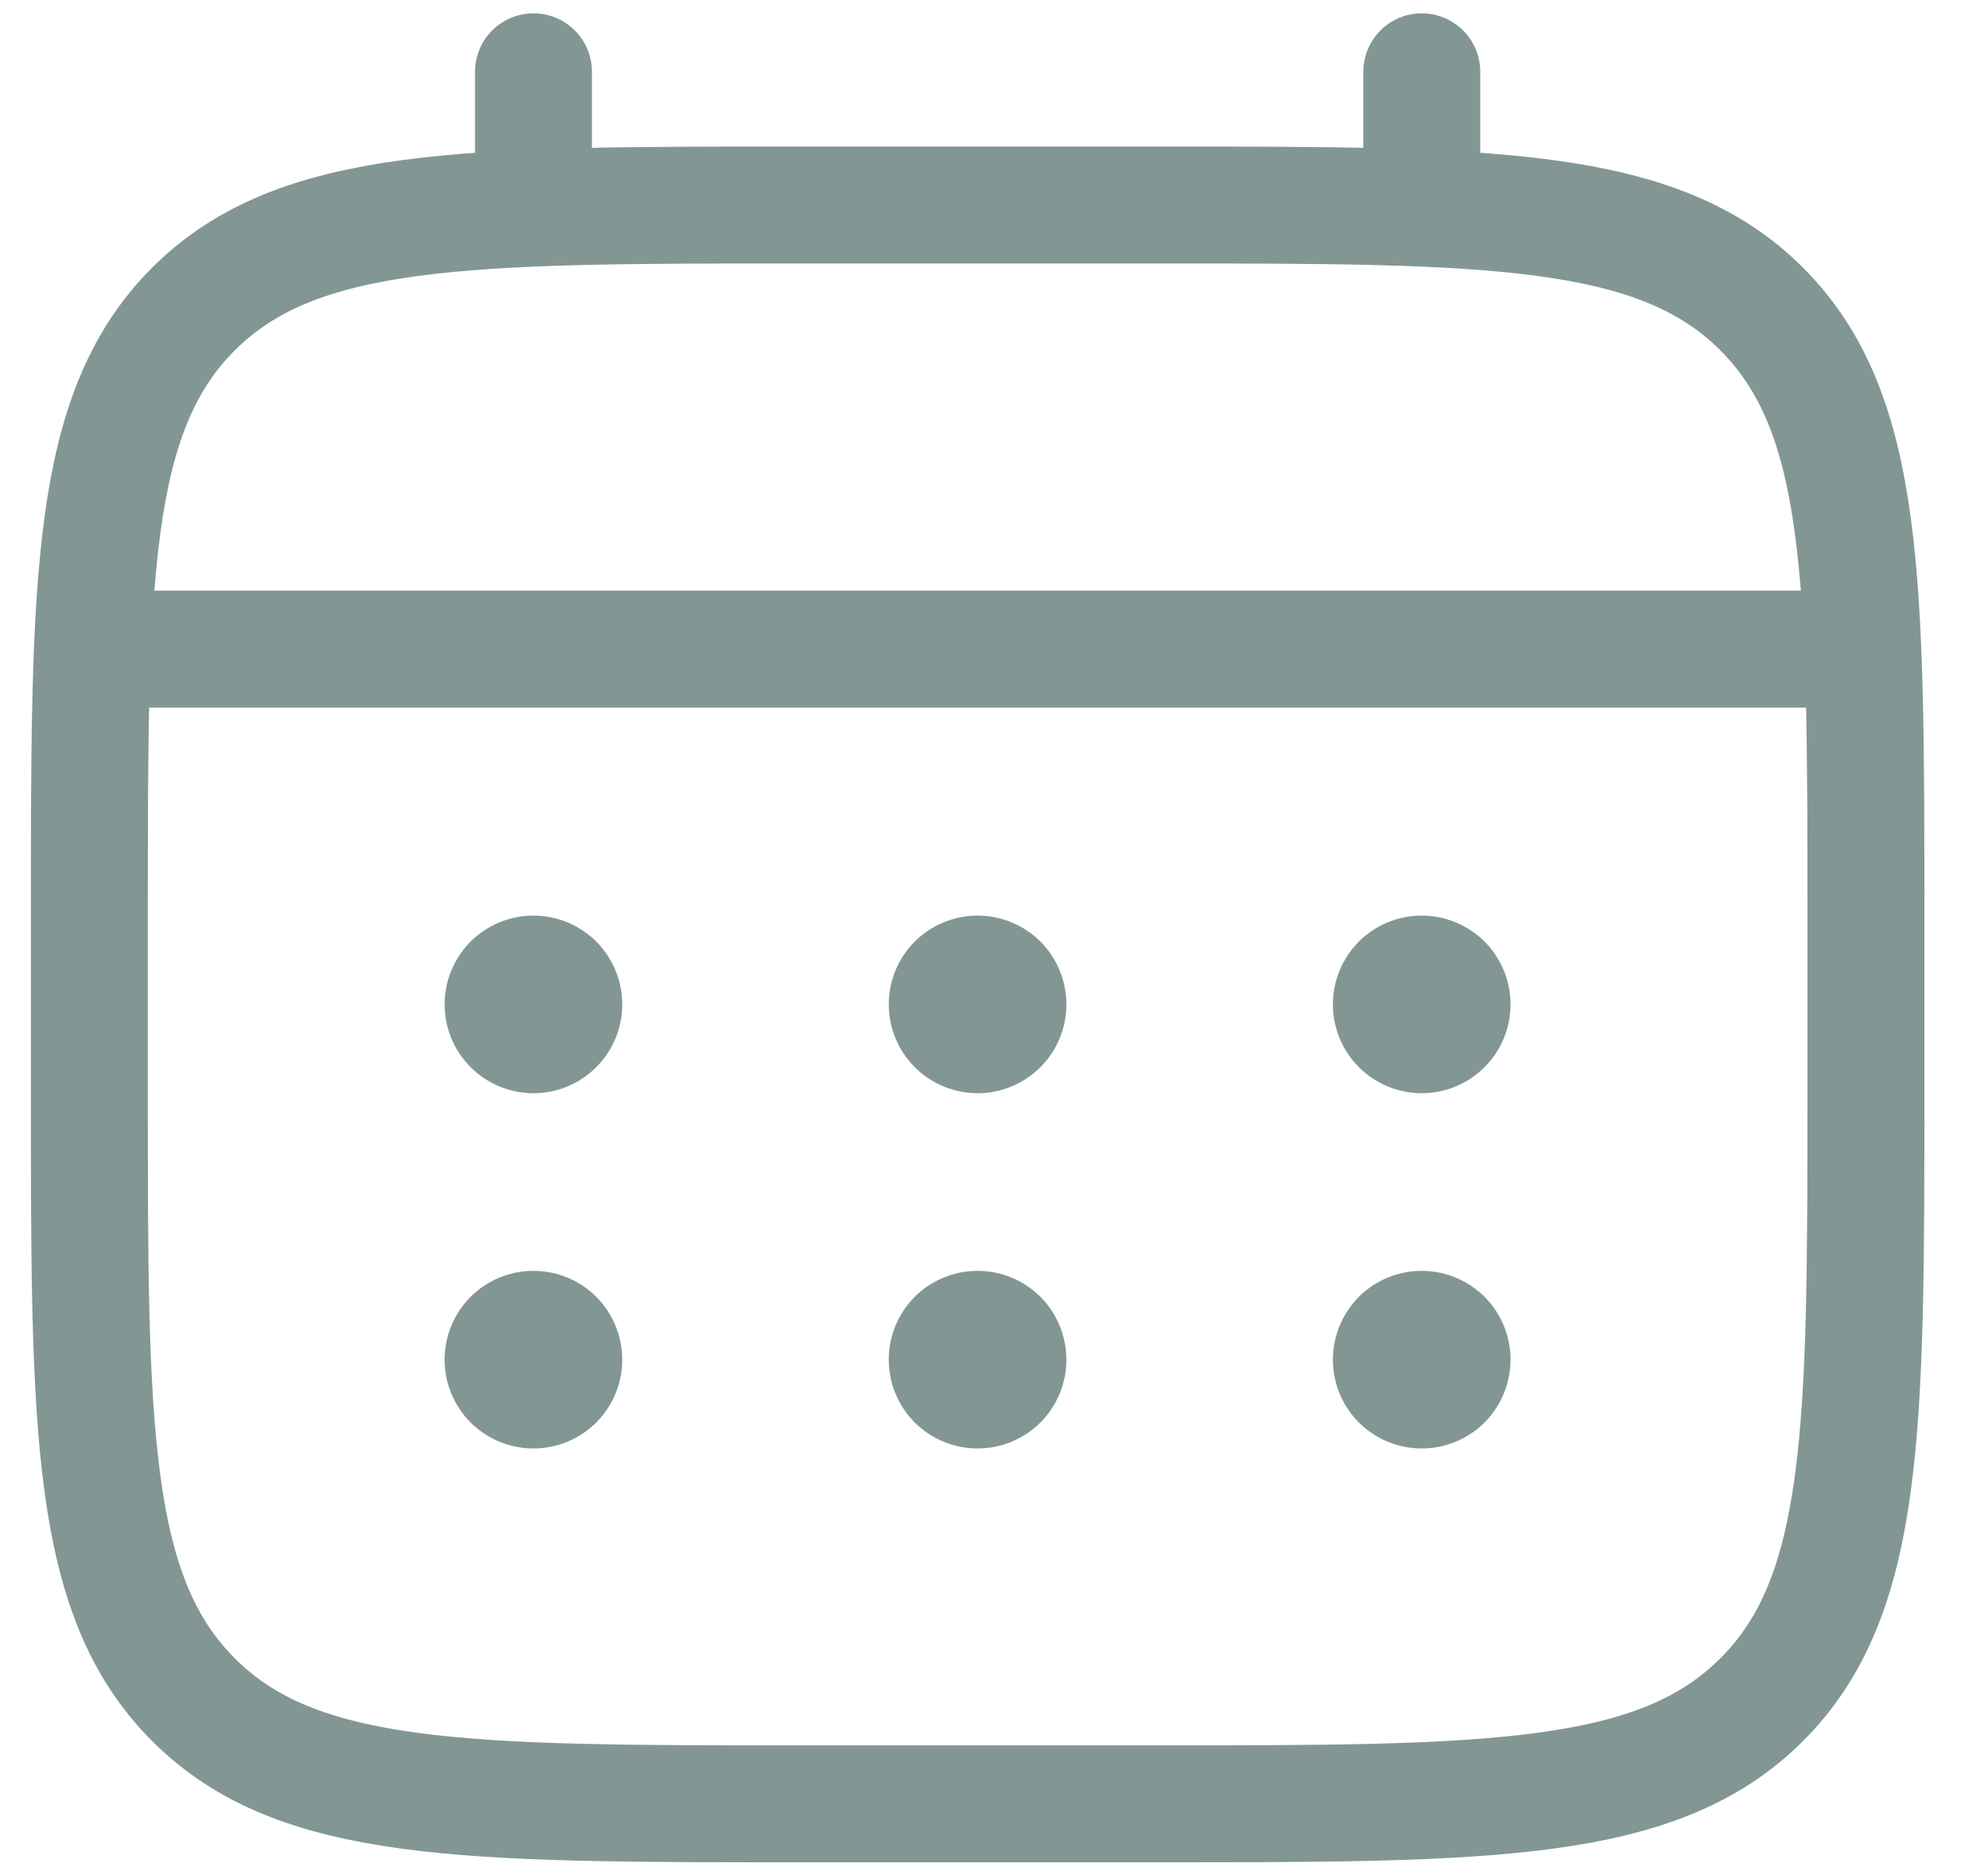
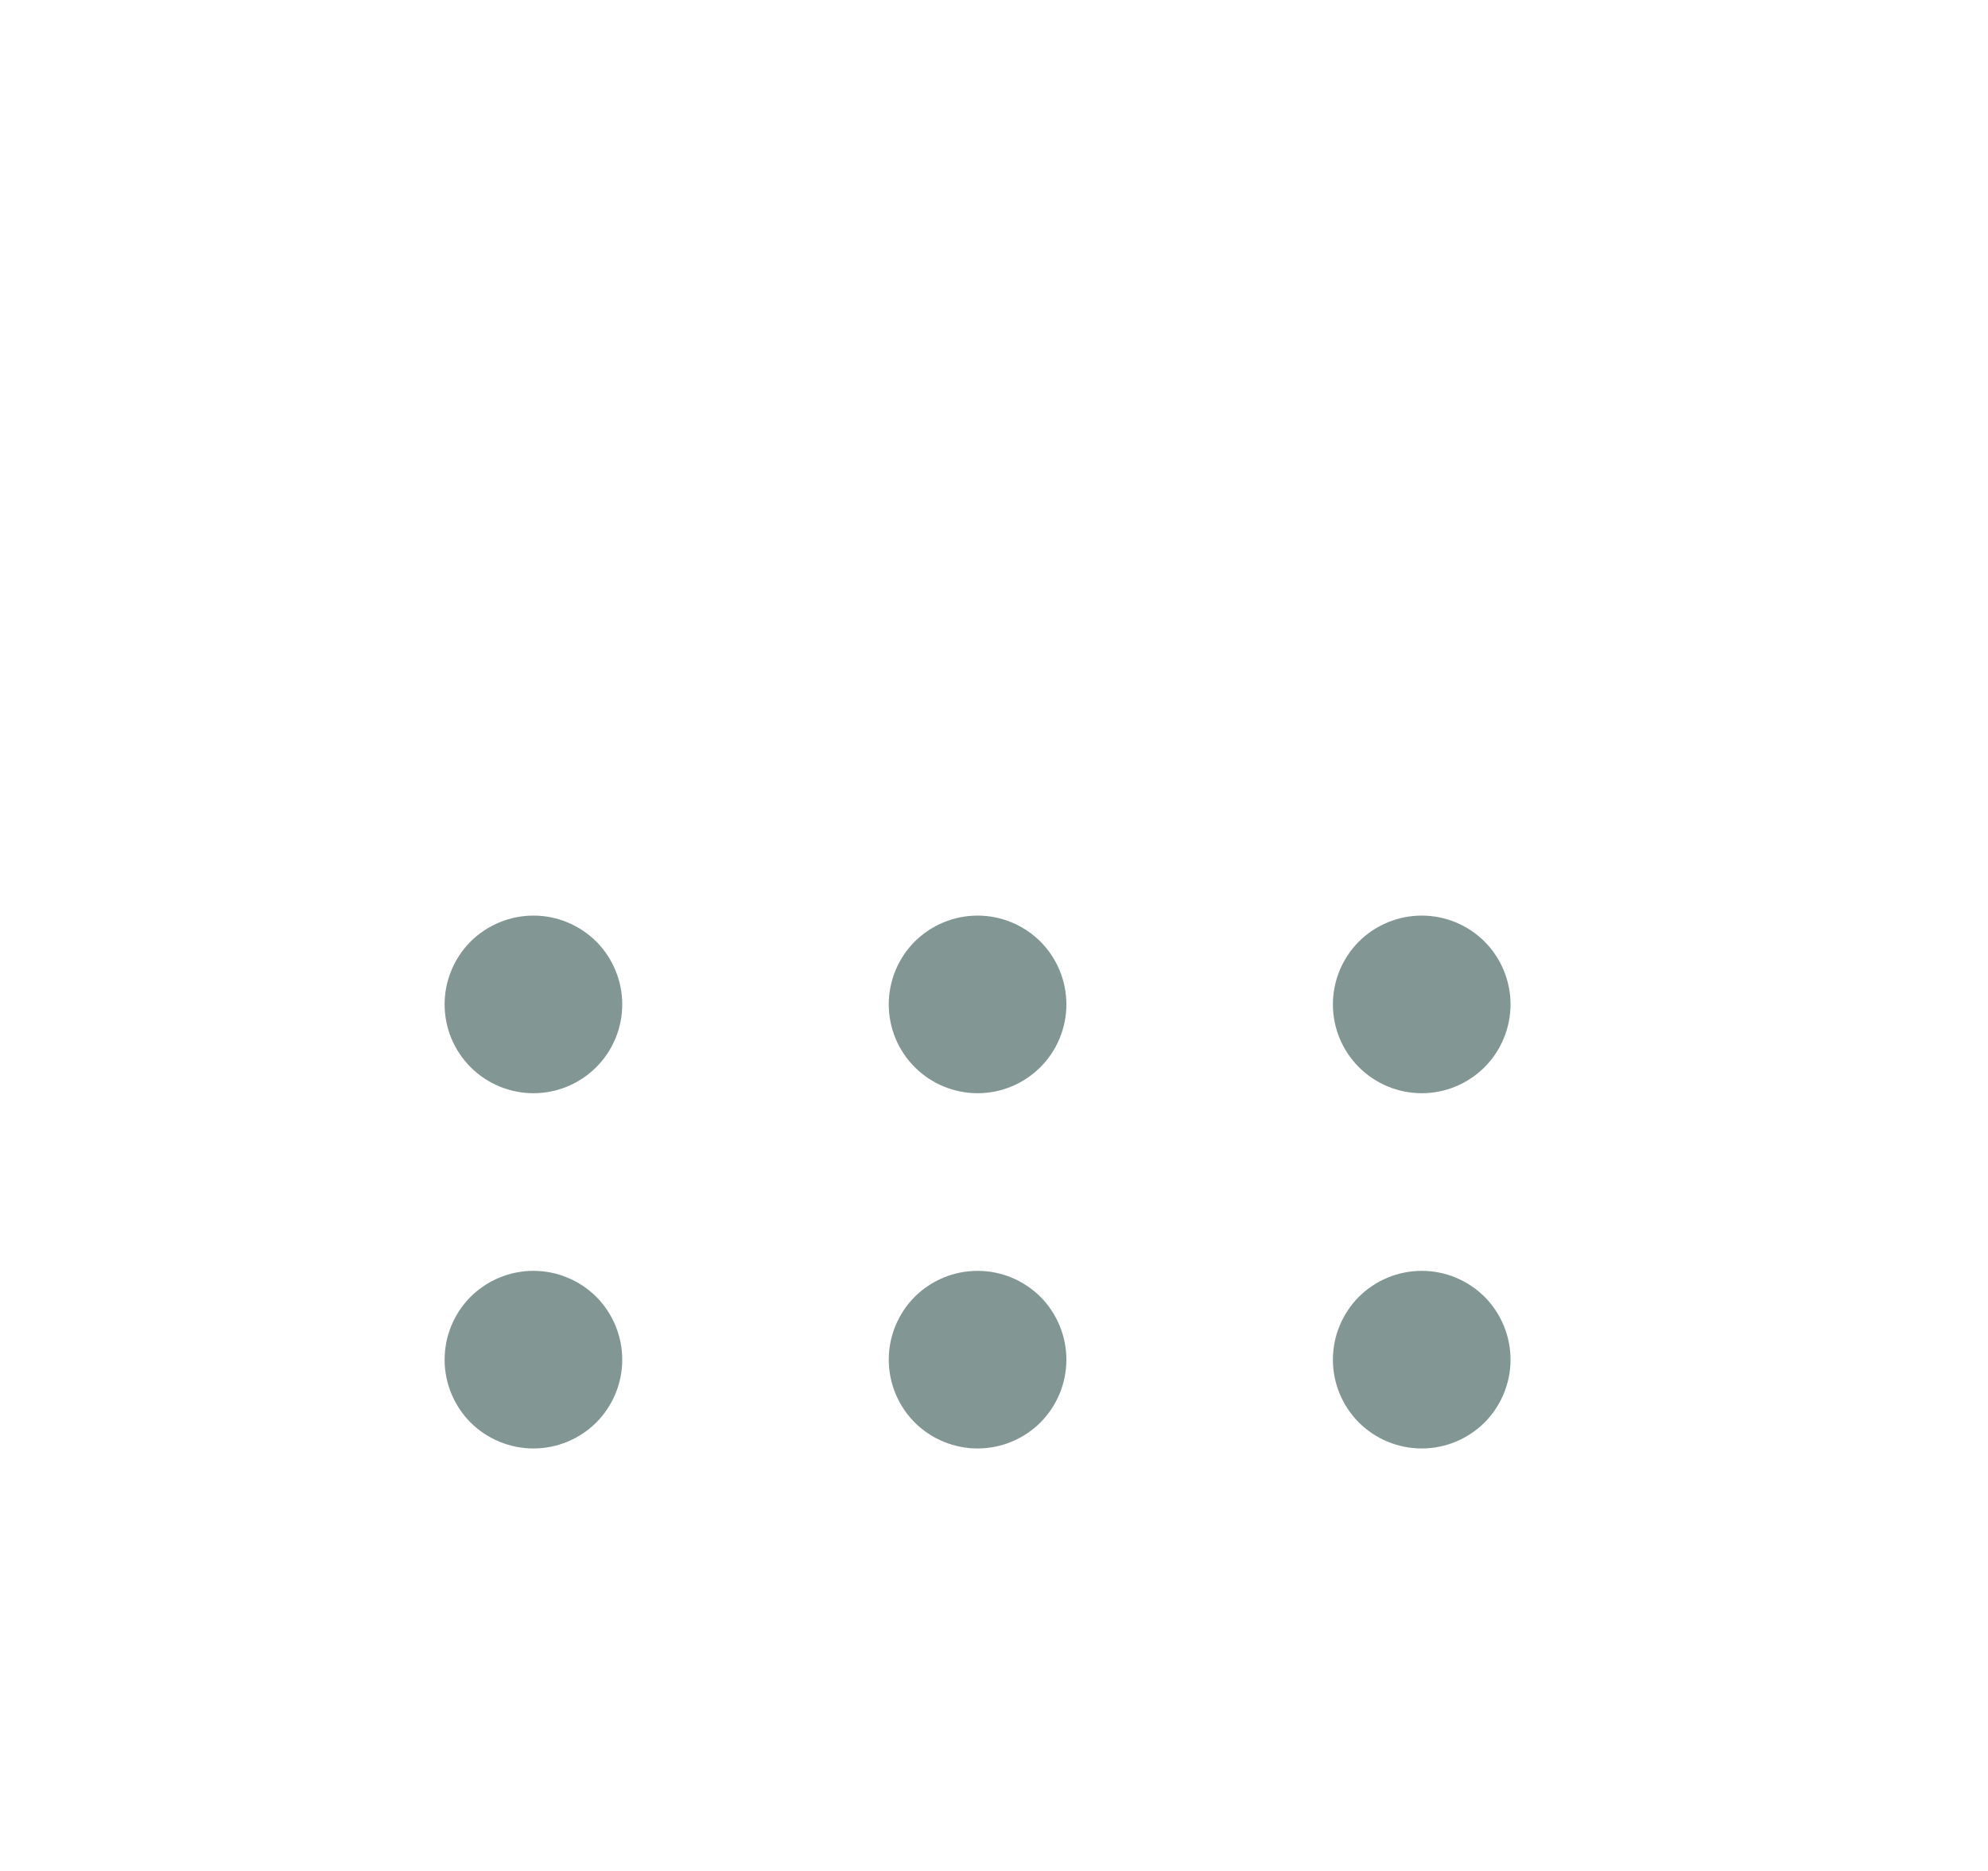
<svg xmlns="http://www.w3.org/2000/svg" width="17" height="16" viewBox="0 0 17 16" fill="none">
-   <path d="M0.764 7.83C0.764 4.965 0.764 3.533 1.654 2.643C2.544 1.754 3.976 1.753 6.84 1.753H9.879C12.743 1.753 14.176 1.753 15.065 2.643C15.955 3.533 15.956 4.965 15.956 7.83V9.349C15.956 12.213 15.956 13.646 15.065 14.535C14.175 15.425 12.743 15.426 9.879 15.426H6.84C3.976 15.426 2.543 15.426 1.654 14.535C0.764 13.645 0.764 12.213 0.764 9.349V7.83Z" stroke="#829794" />
-   <path d="M4.562 1.753V0.614M12.158 1.753V0.614M1.143 5.551H15.576" stroke="#829794" stroke-linecap="round" />
  <path d="M12.917 11.628C12.917 11.829 12.837 12.022 12.695 12.165C12.552 12.307 12.359 12.387 12.158 12.387C11.956 12.387 11.763 12.307 11.62 12.165C11.478 12.022 11.398 11.829 11.398 11.628C11.398 11.426 11.478 11.233 11.62 11.09C11.763 10.948 11.956 10.868 12.158 10.868C12.359 10.868 12.552 10.948 12.695 11.09C12.837 11.233 12.917 11.426 12.917 11.628ZM12.917 8.589C12.917 8.791 12.837 8.984 12.695 9.126C12.552 9.269 12.359 9.349 12.158 9.349C11.956 9.349 11.763 9.269 11.62 9.126C11.478 8.984 11.398 8.791 11.398 8.589C11.398 8.388 11.478 8.195 11.62 8.052C11.763 7.91 11.956 7.83 12.158 7.83C12.359 7.83 12.552 7.91 12.695 8.052C12.837 8.195 12.917 8.388 12.917 8.589ZM9.119 11.628C9.119 11.829 9.039 12.022 8.897 12.165C8.754 12.307 8.561 12.387 8.36 12.387C8.158 12.387 7.965 12.307 7.822 12.165C7.68 12.022 7.6 11.829 7.6 11.628C7.6 11.426 7.68 11.233 7.822 11.09C7.965 10.948 8.158 10.868 8.36 10.868C8.561 10.868 8.754 10.948 8.897 11.09C9.039 11.233 9.119 11.426 9.119 11.628ZM9.119 8.589C9.119 8.791 9.039 8.984 8.897 9.126C8.754 9.269 8.561 9.349 8.36 9.349C8.158 9.349 7.965 9.269 7.822 9.126C7.68 8.984 7.6 8.791 7.6 8.589C7.6 8.388 7.68 8.195 7.822 8.052C7.965 7.91 8.158 7.83 8.36 7.83C8.561 7.83 8.754 7.91 8.897 8.052C9.039 8.195 9.119 8.388 9.119 8.589ZM5.321 11.628C5.321 11.829 5.241 12.022 5.099 12.165C4.956 12.307 4.763 12.387 4.562 12.387C4.36 12.387 4.167 12.307 4.024 12.165C3.882 12.022 3.802 11.829 3.802 11.628C3.802 11.426 3.882 11.233 4.024 11.09C4.167 10.948 4.36 10.868 4.562 10.868C4.763 10.868 4.956 10.948 5.099 11.09C5.241 11.233 5.321 11.426 5.321 11.628ZM5.321 8.589C5.321 8.791 5.241 8.984 5.099 9.126C4.956 9.269 4.763 9.349 4.562 9.349C4.36 9.349 4.167 9.269 4.024 9.126C3.882 8.984 3.802 8.791 3.802 8.589C3.802 8.388 3.882 8.195 4.024 8.052C4.167 7.91 4.36 7.83 4.562 7.83C4.763 7.83 4.956 7.91 5.099 8.052C5.241 8.195 5.321 8.388 5.321 8.589Z" fill="#829794" />
</svg>